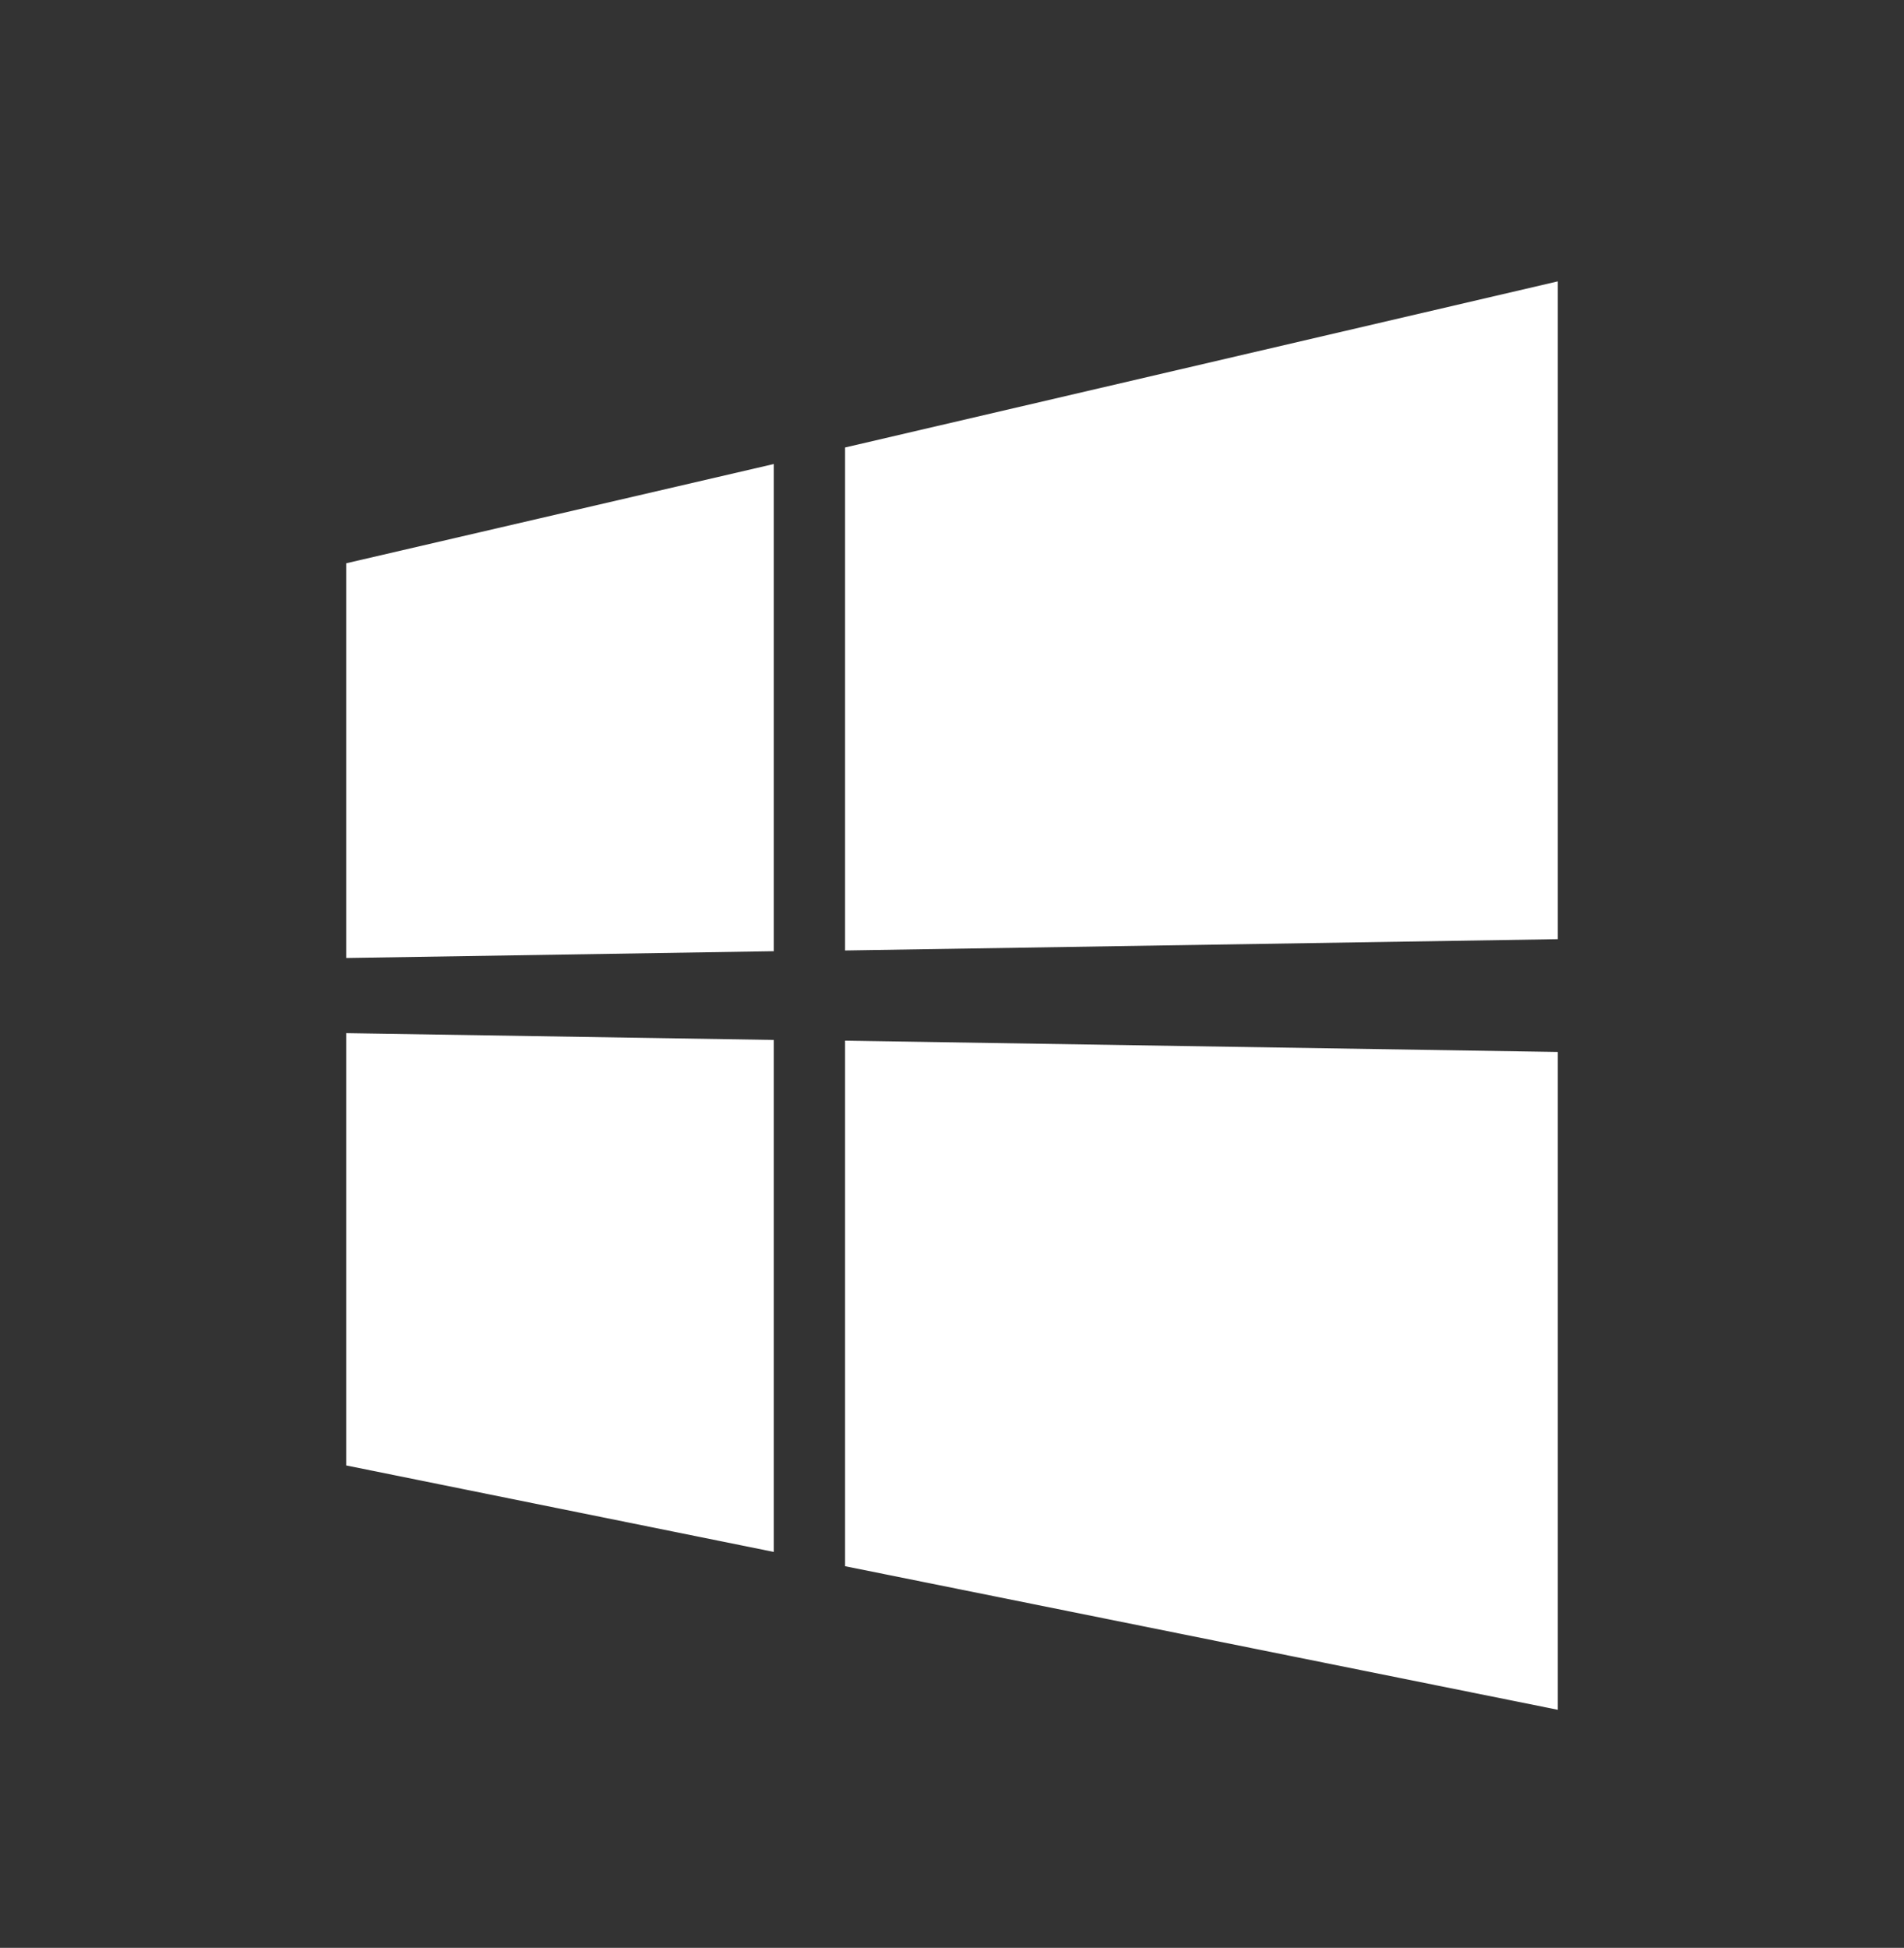
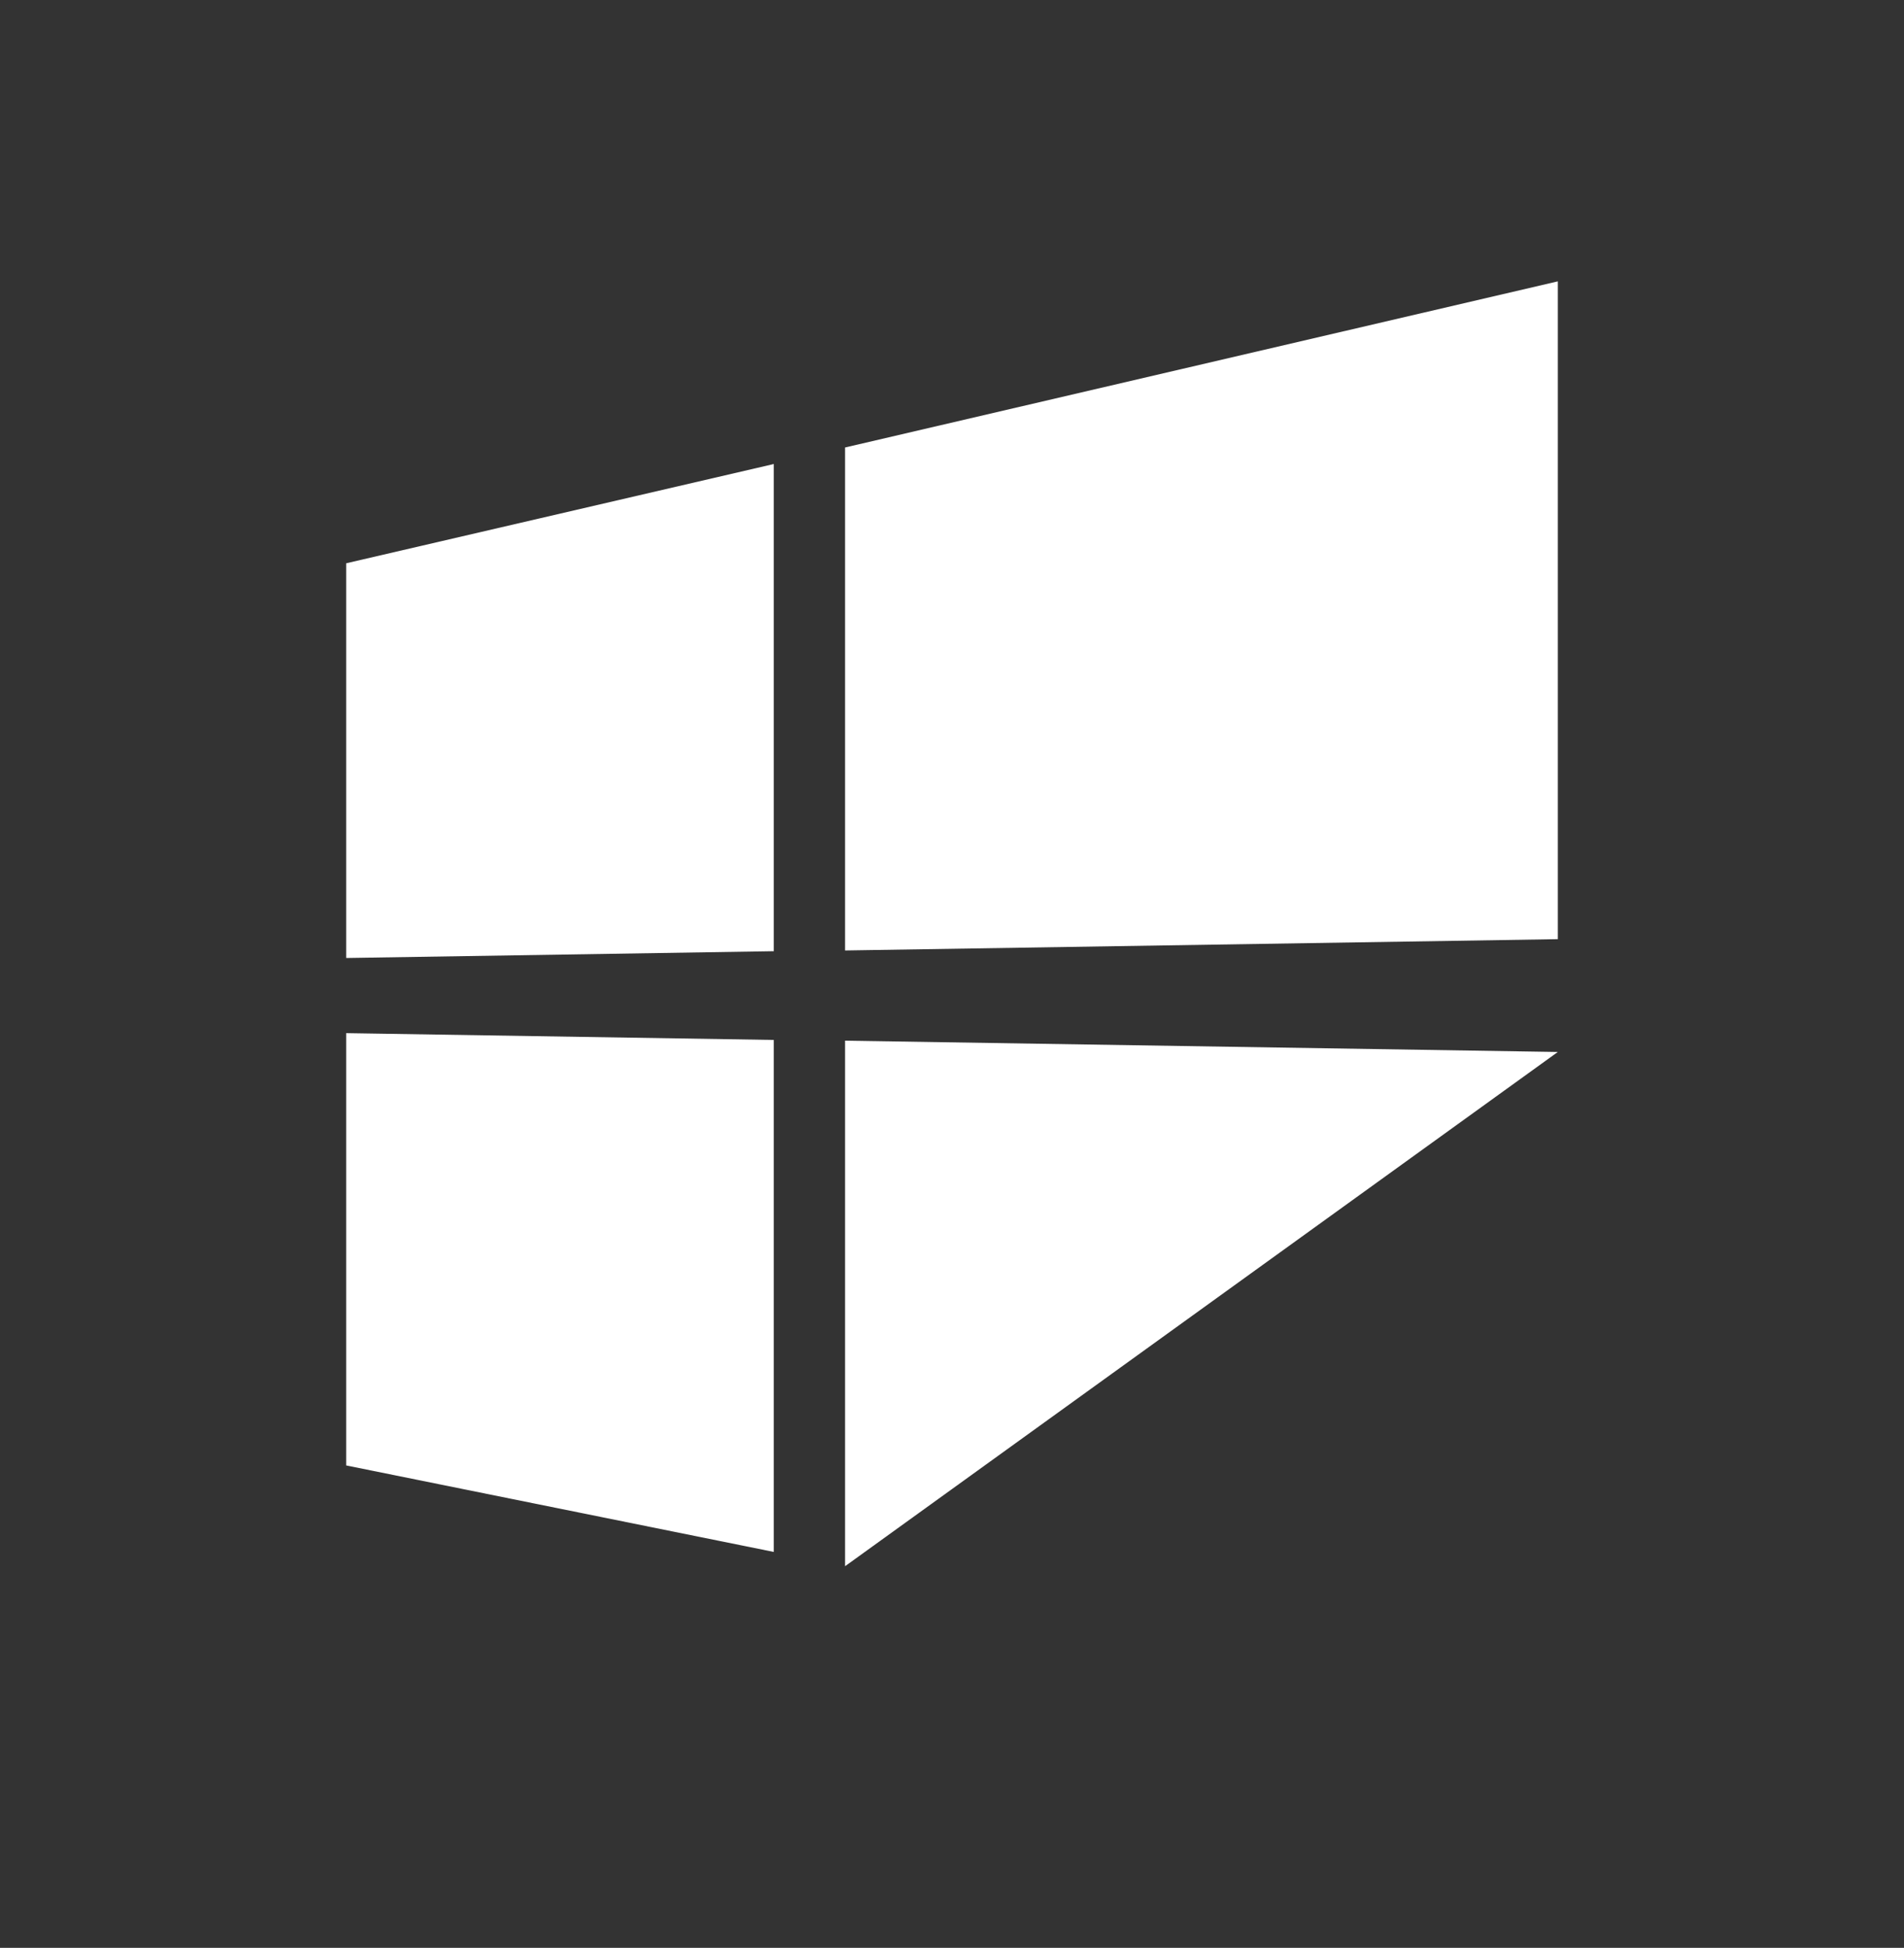
<svg xmlns="http://www.w3.org/2000/svg" width="44" height="45" viewBox="0 0 44 45" fill="none">
  <rect x="0" y="0" width="44" height="45" fill="#333333" stroke="none" />
  <g id="Group 190">
-     <path id="Vector" d="M8 22.132V13.013L17.882 10.72V21.975L8 22.132ZM36 6.5V21.697L19.529 21.958V10.338L36 6.5ZM8 23.868L17.882 24.025V35.853L8 33.855V23.868ZM36 24.303V39.5L19.529 36.183V24.042L36 24.303Z" fill="white" />
+     <path id="Vector" d="M8 22.132V13.013L17.882 10.72V21.975L8 22.132ZM36 6.5V21.697L19.529 21.958V10.338L36 6.5ZM8 23.868L17.882 24.025V35.853L8 33.855V23.868ZM36 24.303L19.529 36.183V24.042L36 24.303Z" fill="white" />
  </g>
</svg>